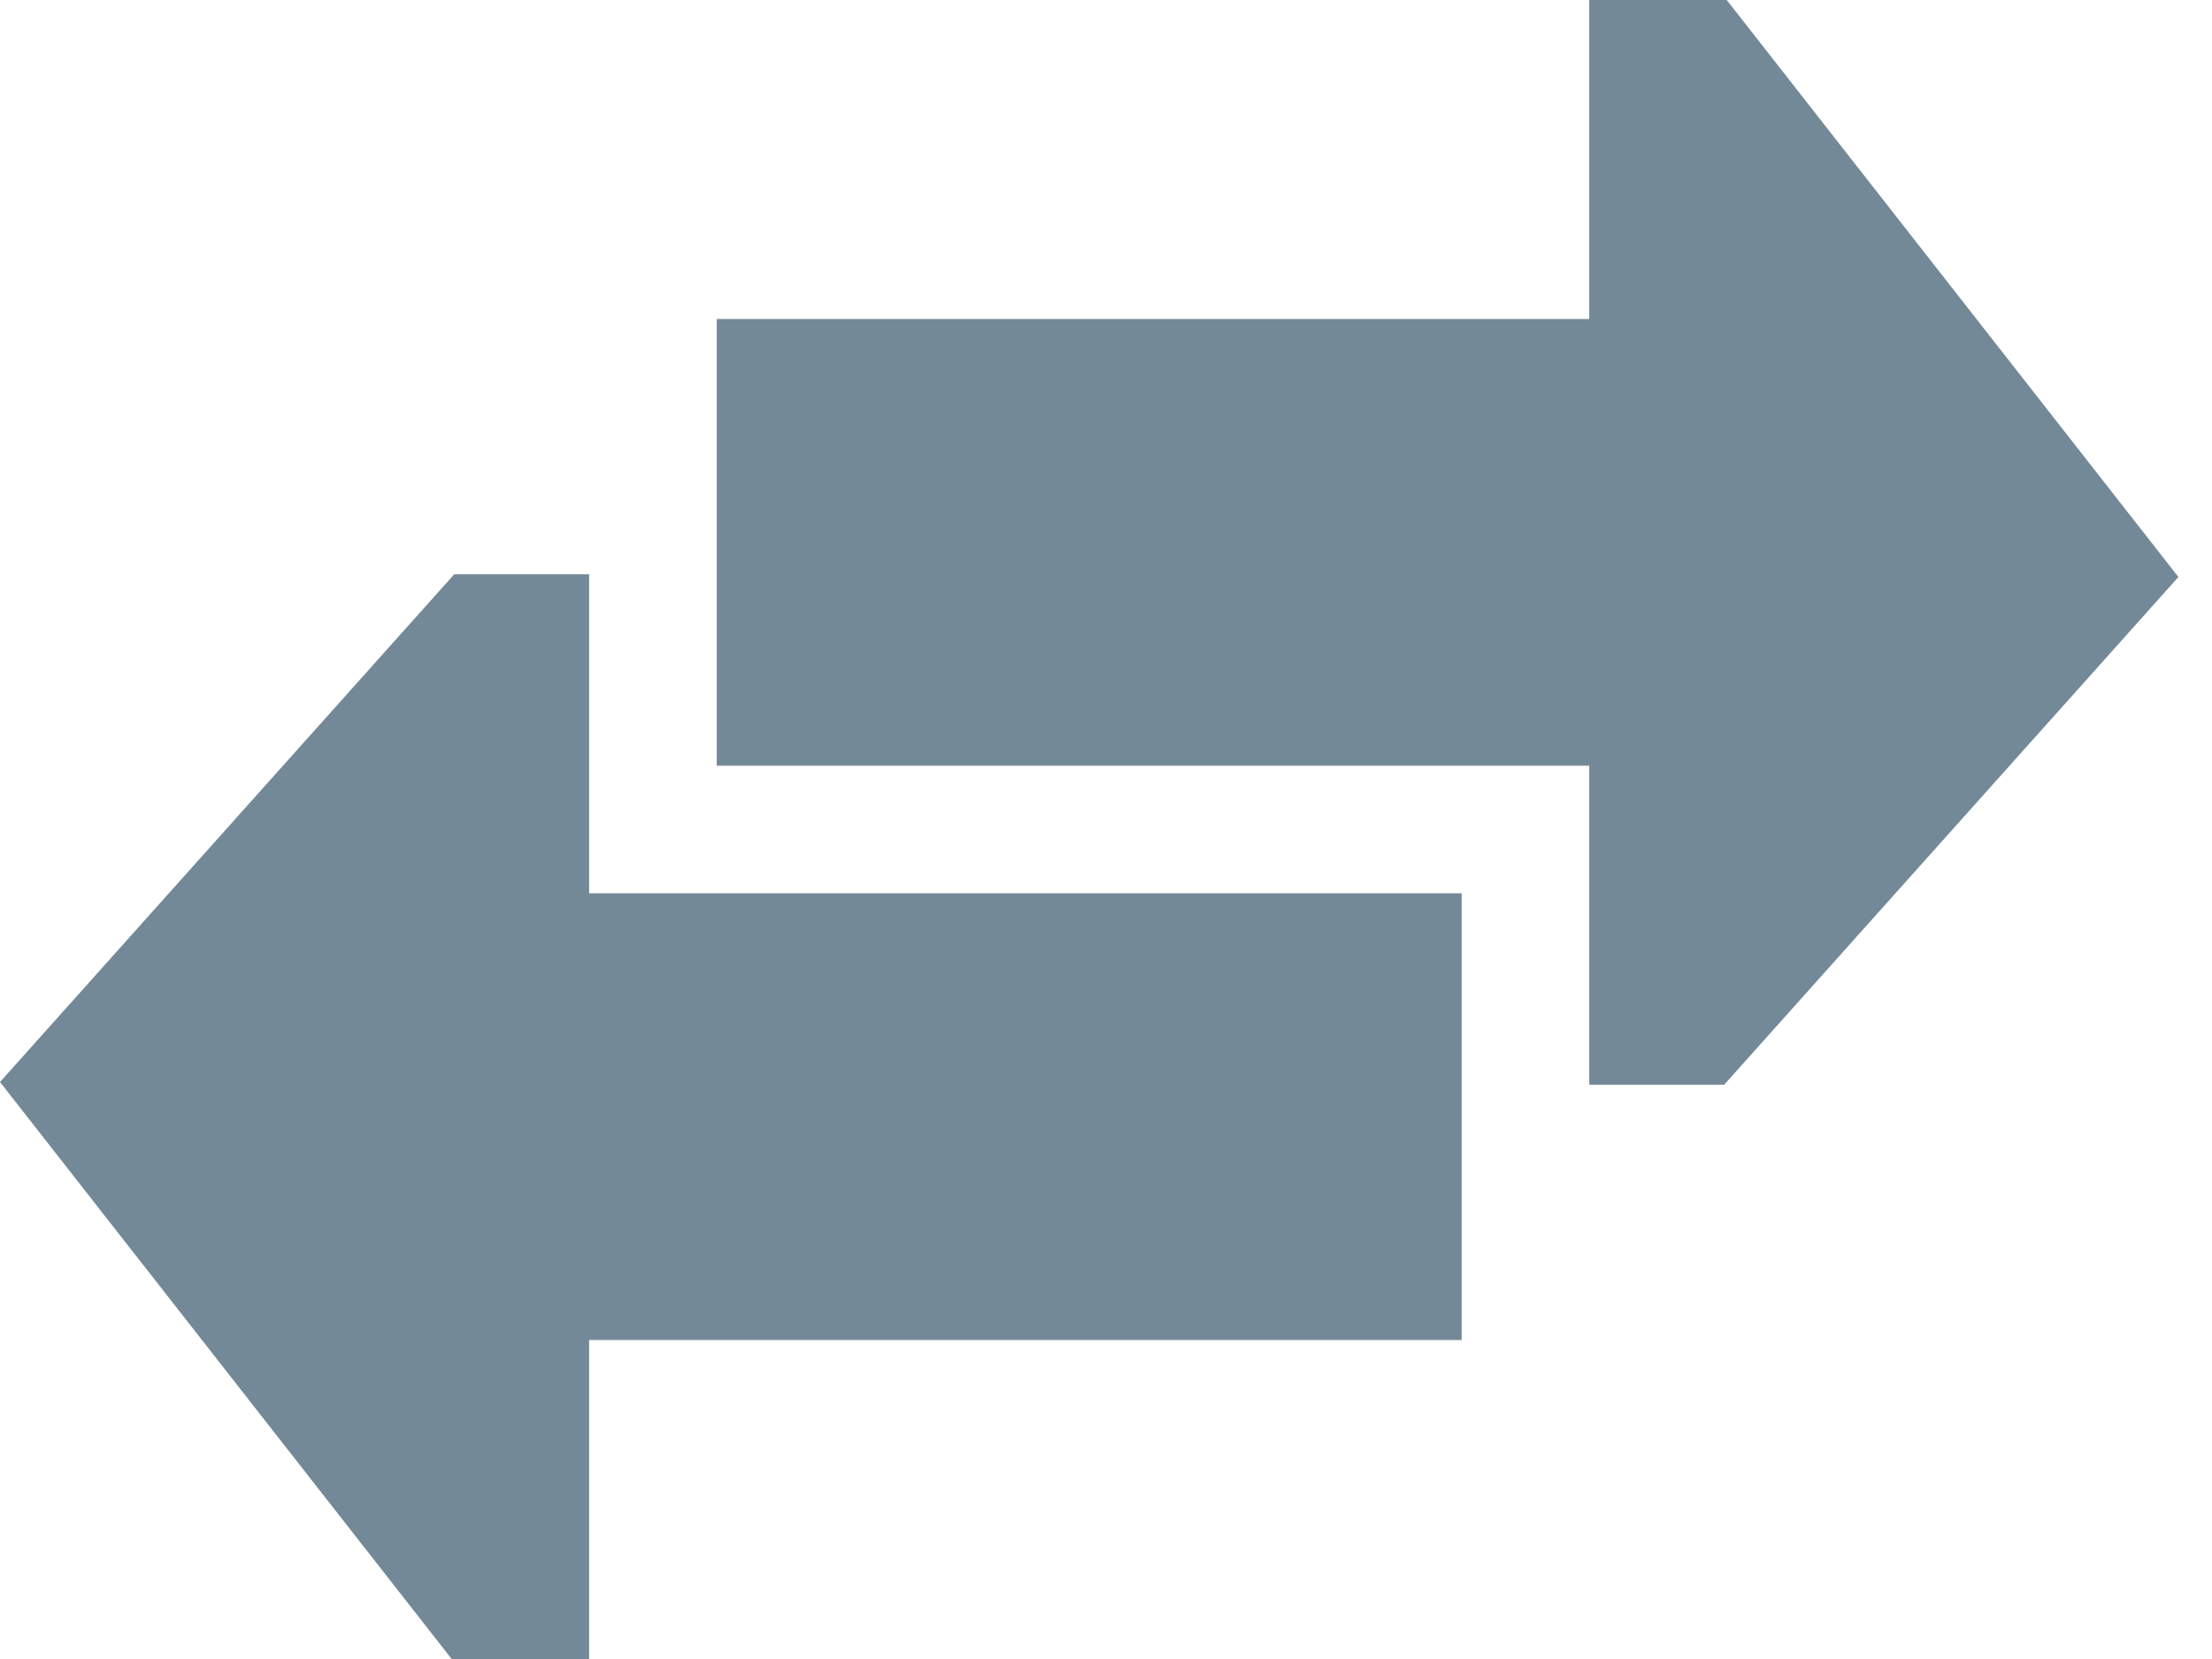
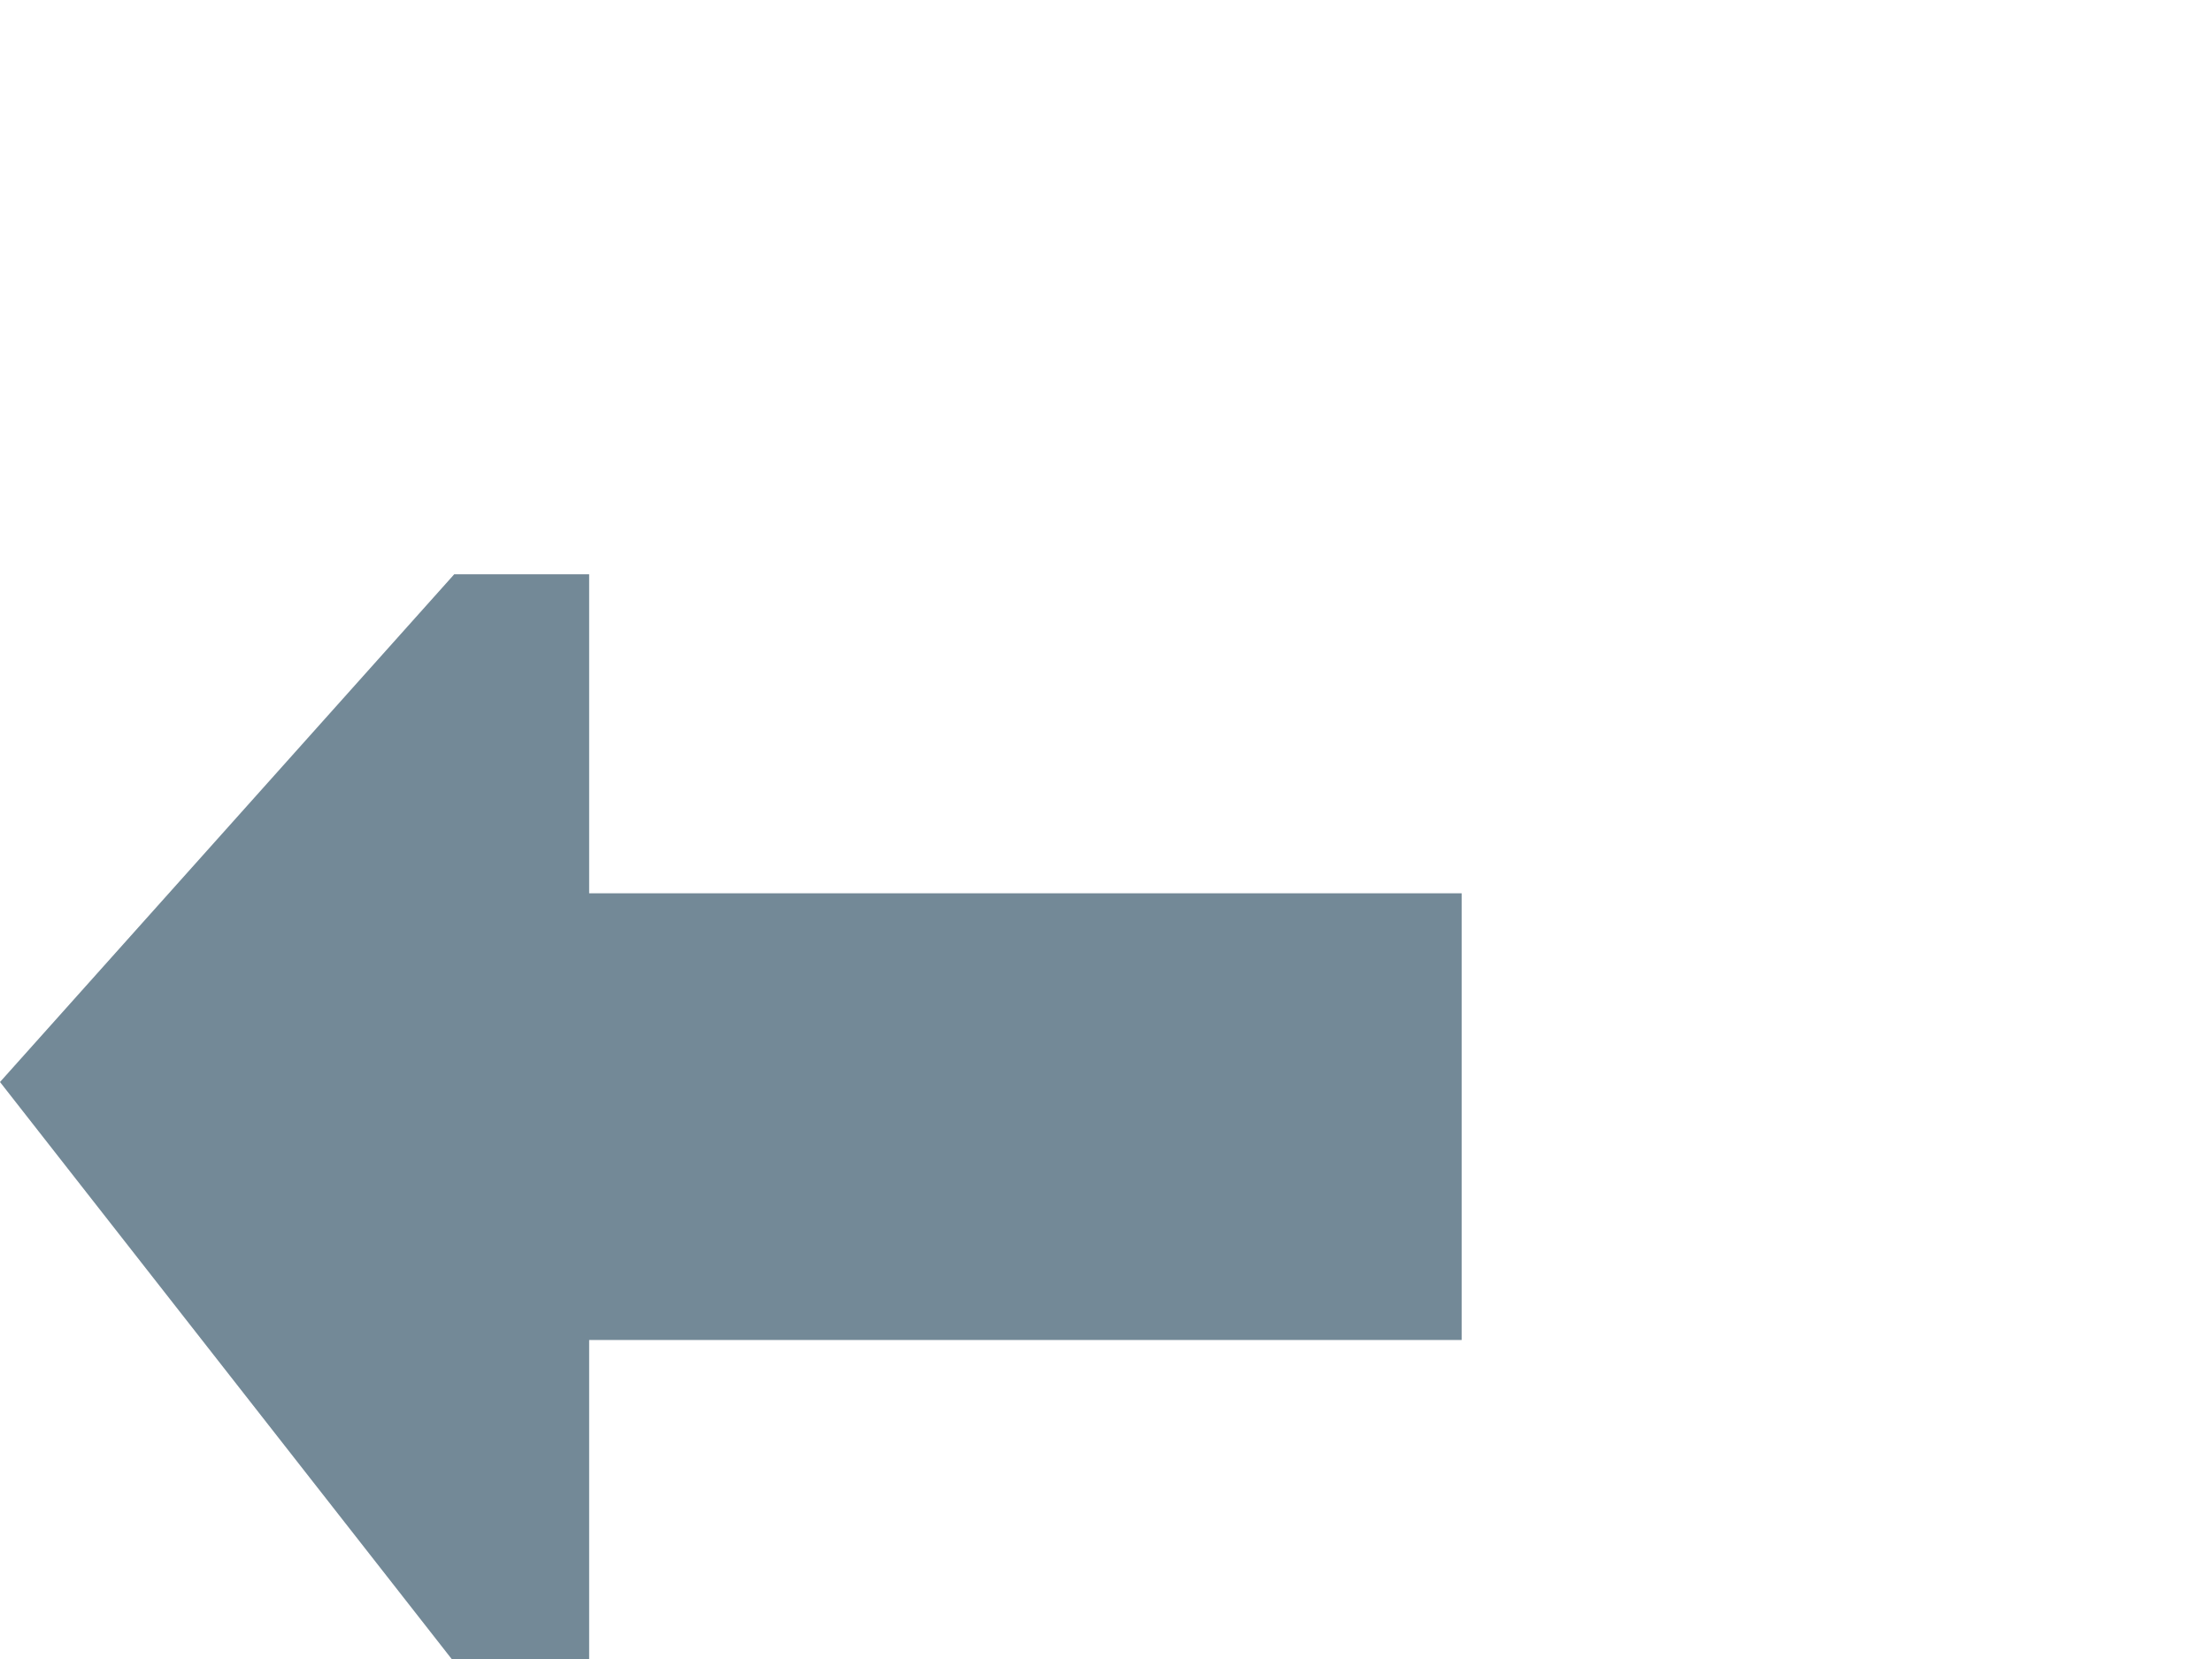
<svg xmlns="http://www.w3.org/2000/svg" width="32" height="24" viewBox="0 0 32 24" fill="none">
  <g opacity="0.6">
    <path d="M8.523 8.308H6.571L0 15.653L6.534 24H8.523V19.385H21.145V12.923H8.523V8.308Z" fill="#163A51" />
-     <path d="M24.98 0H22.991V4.615H10.369V11.077H22.991V15.692H24.943L31.514 8.347L24.98 0Z" fill="#163A51" />
  </g>
</svg>